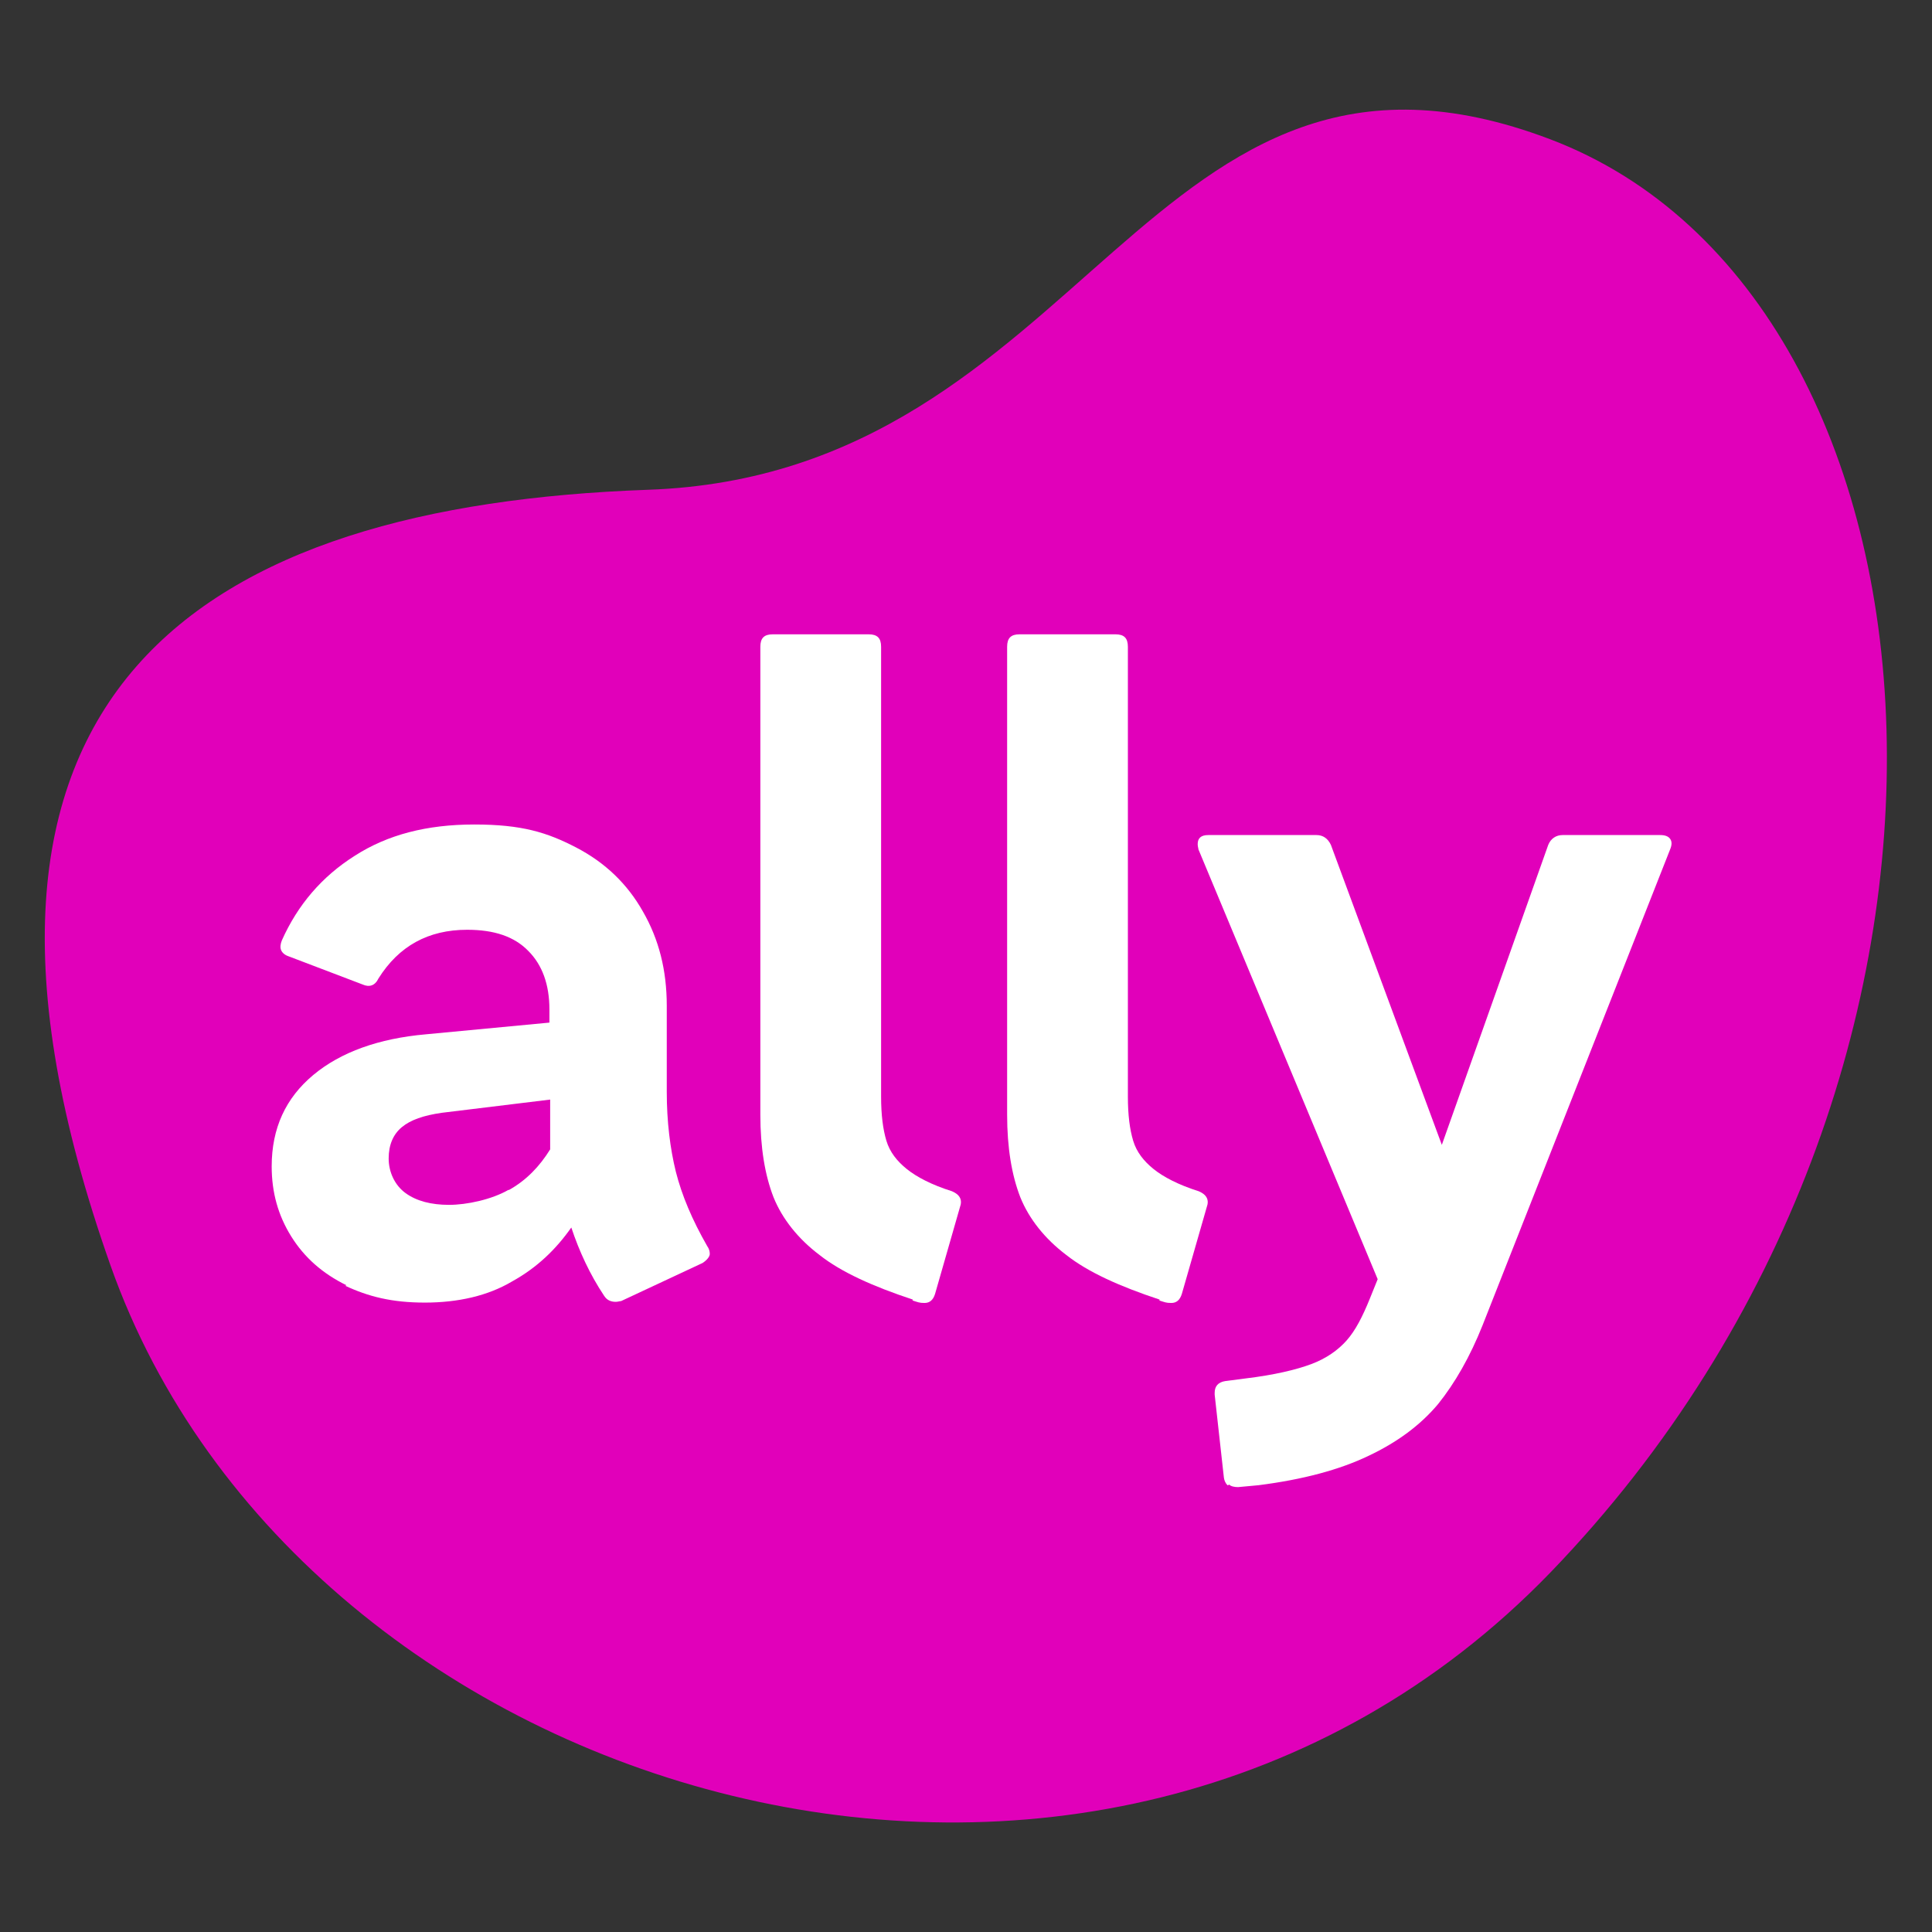
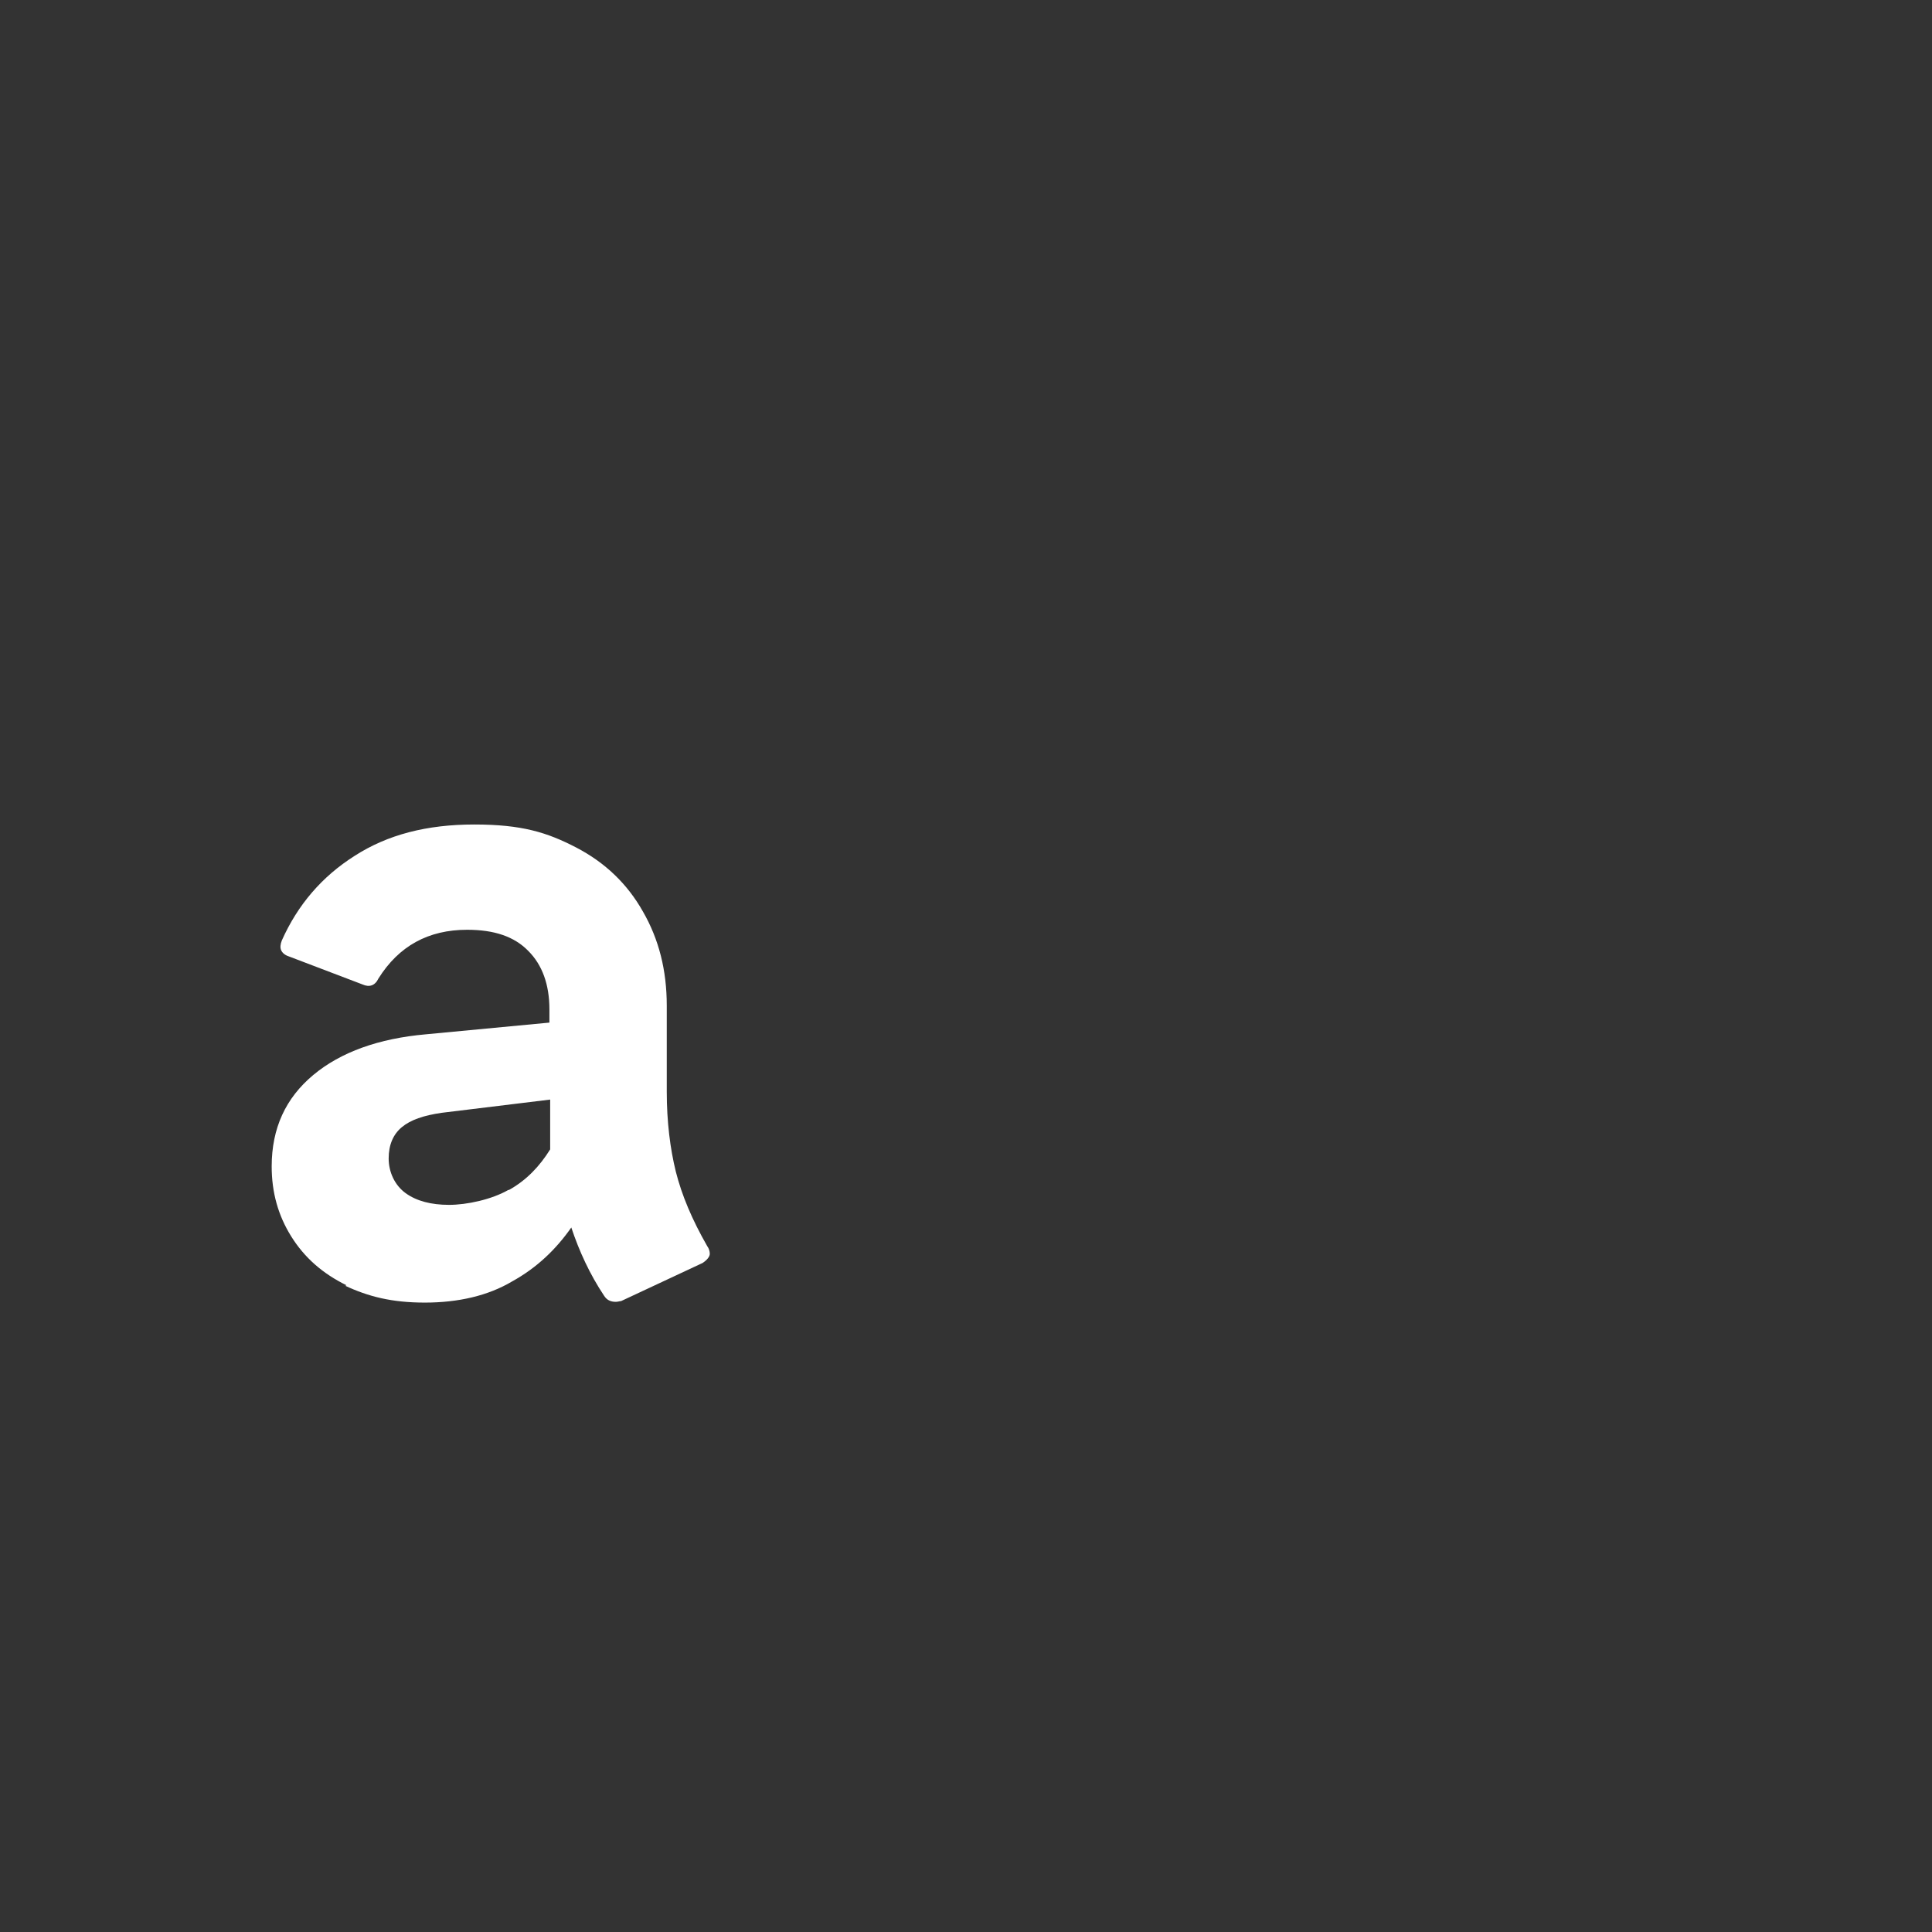
<svg xmlns="http://www.w3.org/2000/svg" id="Capa_1" data-name="Capa 1" version="1.1" viewBox="0 0 512 512">
  <rect x="0" y="0" width="512" height="512" fill="#333333" stroke="none" />
  <defs>
    <style>
      .cls-1 {
        fill: #e100ba;
      }

      .cls-1, .cls-2 {
        stroke-width: 0px;
      }

      .cls-2 {
        fill: #fff;
      }
    </style>
  </defs>
-   <path class="cls-1" d="M410.8,36.9c110.5,41.9,127.2,248.2,0,379.9-119.8,123.8-331.2,60.9-381.5-81.4-54.3-153.6,25.2-201.4,142.3-205.6,117.1-4,132.4-133.4,239.2-92.9Z" />
  <g>
    <path class="cls-2" d="M91.8,340.6c-6.3-3.1-11.1-7.3-14.6-12.9-3.5-5.6-5.2-11.7-5.2-18.6,0-10.1,3.7-18.1,11-24.2s17.4-9.7,29.9-10.8l32.7-3.1v-3.5c0-6.6-1.9-11.8-5.6-15.5-3.7-3.8-9-5.6-16.2-5.6-10.3,0-18.1,4.3-23.5,12.9-.9,1.9-2.4,2.4-4.2,1.6l-19.7-7.5c-.9-.3-1.6-.9-1.9-1.6-.3-.7-.2-1.6.2-2.6,4.2-9.4,10.6-16.9,19.3-22.4,8.7-5.6,19.1-8.3,31.7-8.3s19.3,2.1,27,6.1c7.7,4,13.6,9.7,17.7,17,4.2,7.3,6.3,15.5,6.3,24.9v22.8c0,8,.9,15.1,2.4,21.2,1.6,6.3,4.3,12.7,8.3,19.7.5.7.7,1.4.7,2.1s-.7,1.6-1.9,2.4l-21.6,10.1c-.3,0-.9.2-1.4.2-1.4,0-2.4-.5-3.1-1.6-3.8-5.7-6.6-11.8-8.7-18.1-4,5.7-9,10.6-15.7,14.3-6.4,3.8-14.3,5.6-23.1,5.6s-15-1.6-21.2-4.5h.3ZM134.8,315.4c4.7-2.6,8.2-6.3,11-10.8v-13.2l-28.7,3.5c-4.9.7-8.3,1.9-10.6,3.8-2.3,1.9-3.5,4.7-3.5,8.3s1.6,7.1,4.5,9.2,6.8,3.1,11.5,3.1,11.3-1.4,15.8-4Z" />
-     <path class="cls-2" d="M241.9,344.4c-10.6-3.5-19-7.3-24.7-11.8-5.7-4.3-9.9-9.6-12.2-15.3-2.3-5.9-3.5-13.2-3.5-21.9v-124c0-2.3,1-3.3,3.3-3.3h25.4c2.3,0,3.3,1,3.3,3.3v119.2c0,4.9.5,8.7,1.4,11.7s2.8,5.4,5.4,7.5,6.6,4.2,12,5.9c2.1.9,2.8,2.3,2.1,4.2l-6.6,23c-.5,1.6-1.4,2.4-2.8,2.4s-1.7-.2-3.3-.7h.2Z" />
-     <path class="cls-2" d="M307.3,344.4c-10.6-3.5-19-7.3-24.7-11.8-5.7-4.3-9.9-9.6-12.2-15.3-2.3-5.9-3.5-13.2-3.5-21.9v-124c0-2.3,1-3.3,3.3-3.3h25.4c2.3,0,3.3,1,3.3,3.3v119.2c0,4.9.5,8.7,1.4,11.7s2.8,5.4,5.4,7.5,6.6,4.2,12,5.9c2.1.9,2.8,2.3,2.1,4.2l-6.6,23c-.5,1.6-1.4,2.4-2.8,2.4s-1.7-.2-3.3-.7h.2Z" />
-     <path class="cls-2" d="M325.3,393.6c-.5-.5-.9-1.2-1-2.4l-2.4-21.6v-.5c0-1.7.9-2.8,2.8-3.1l5.4-.7c7.5-.9,13.4-2.3,17.4-3.8s7.1-3.7,9.4-6.3c2.3-2.6,4.2-6.3,6.1-11l2.1-5.2-47.5-113.9c0-.3-.2-.7-.2-1.4,0-1.6.9-2.4,2.8-2.4h28.7c1.7,0,3,.9,3.8,2.6l29.4,79.5,28.2-79.5c.7-1.7,2.1-2.6,3.8-2.6h25.9c1.2,0,2.1.3,2.6,1s.5,1.6,0,2.8l-49.7,126.1c-3.3,8.3-7.3,15.3-11.8,20.9-4.7,5.6-10.8,10.1-18.4,13.7-7.7,3.7-17.4,6.3-29.2,7.8l-5.4.5c-1,0-1.9-.2-2.4-.7l-.2.2Z" />
  </g>
</svg>